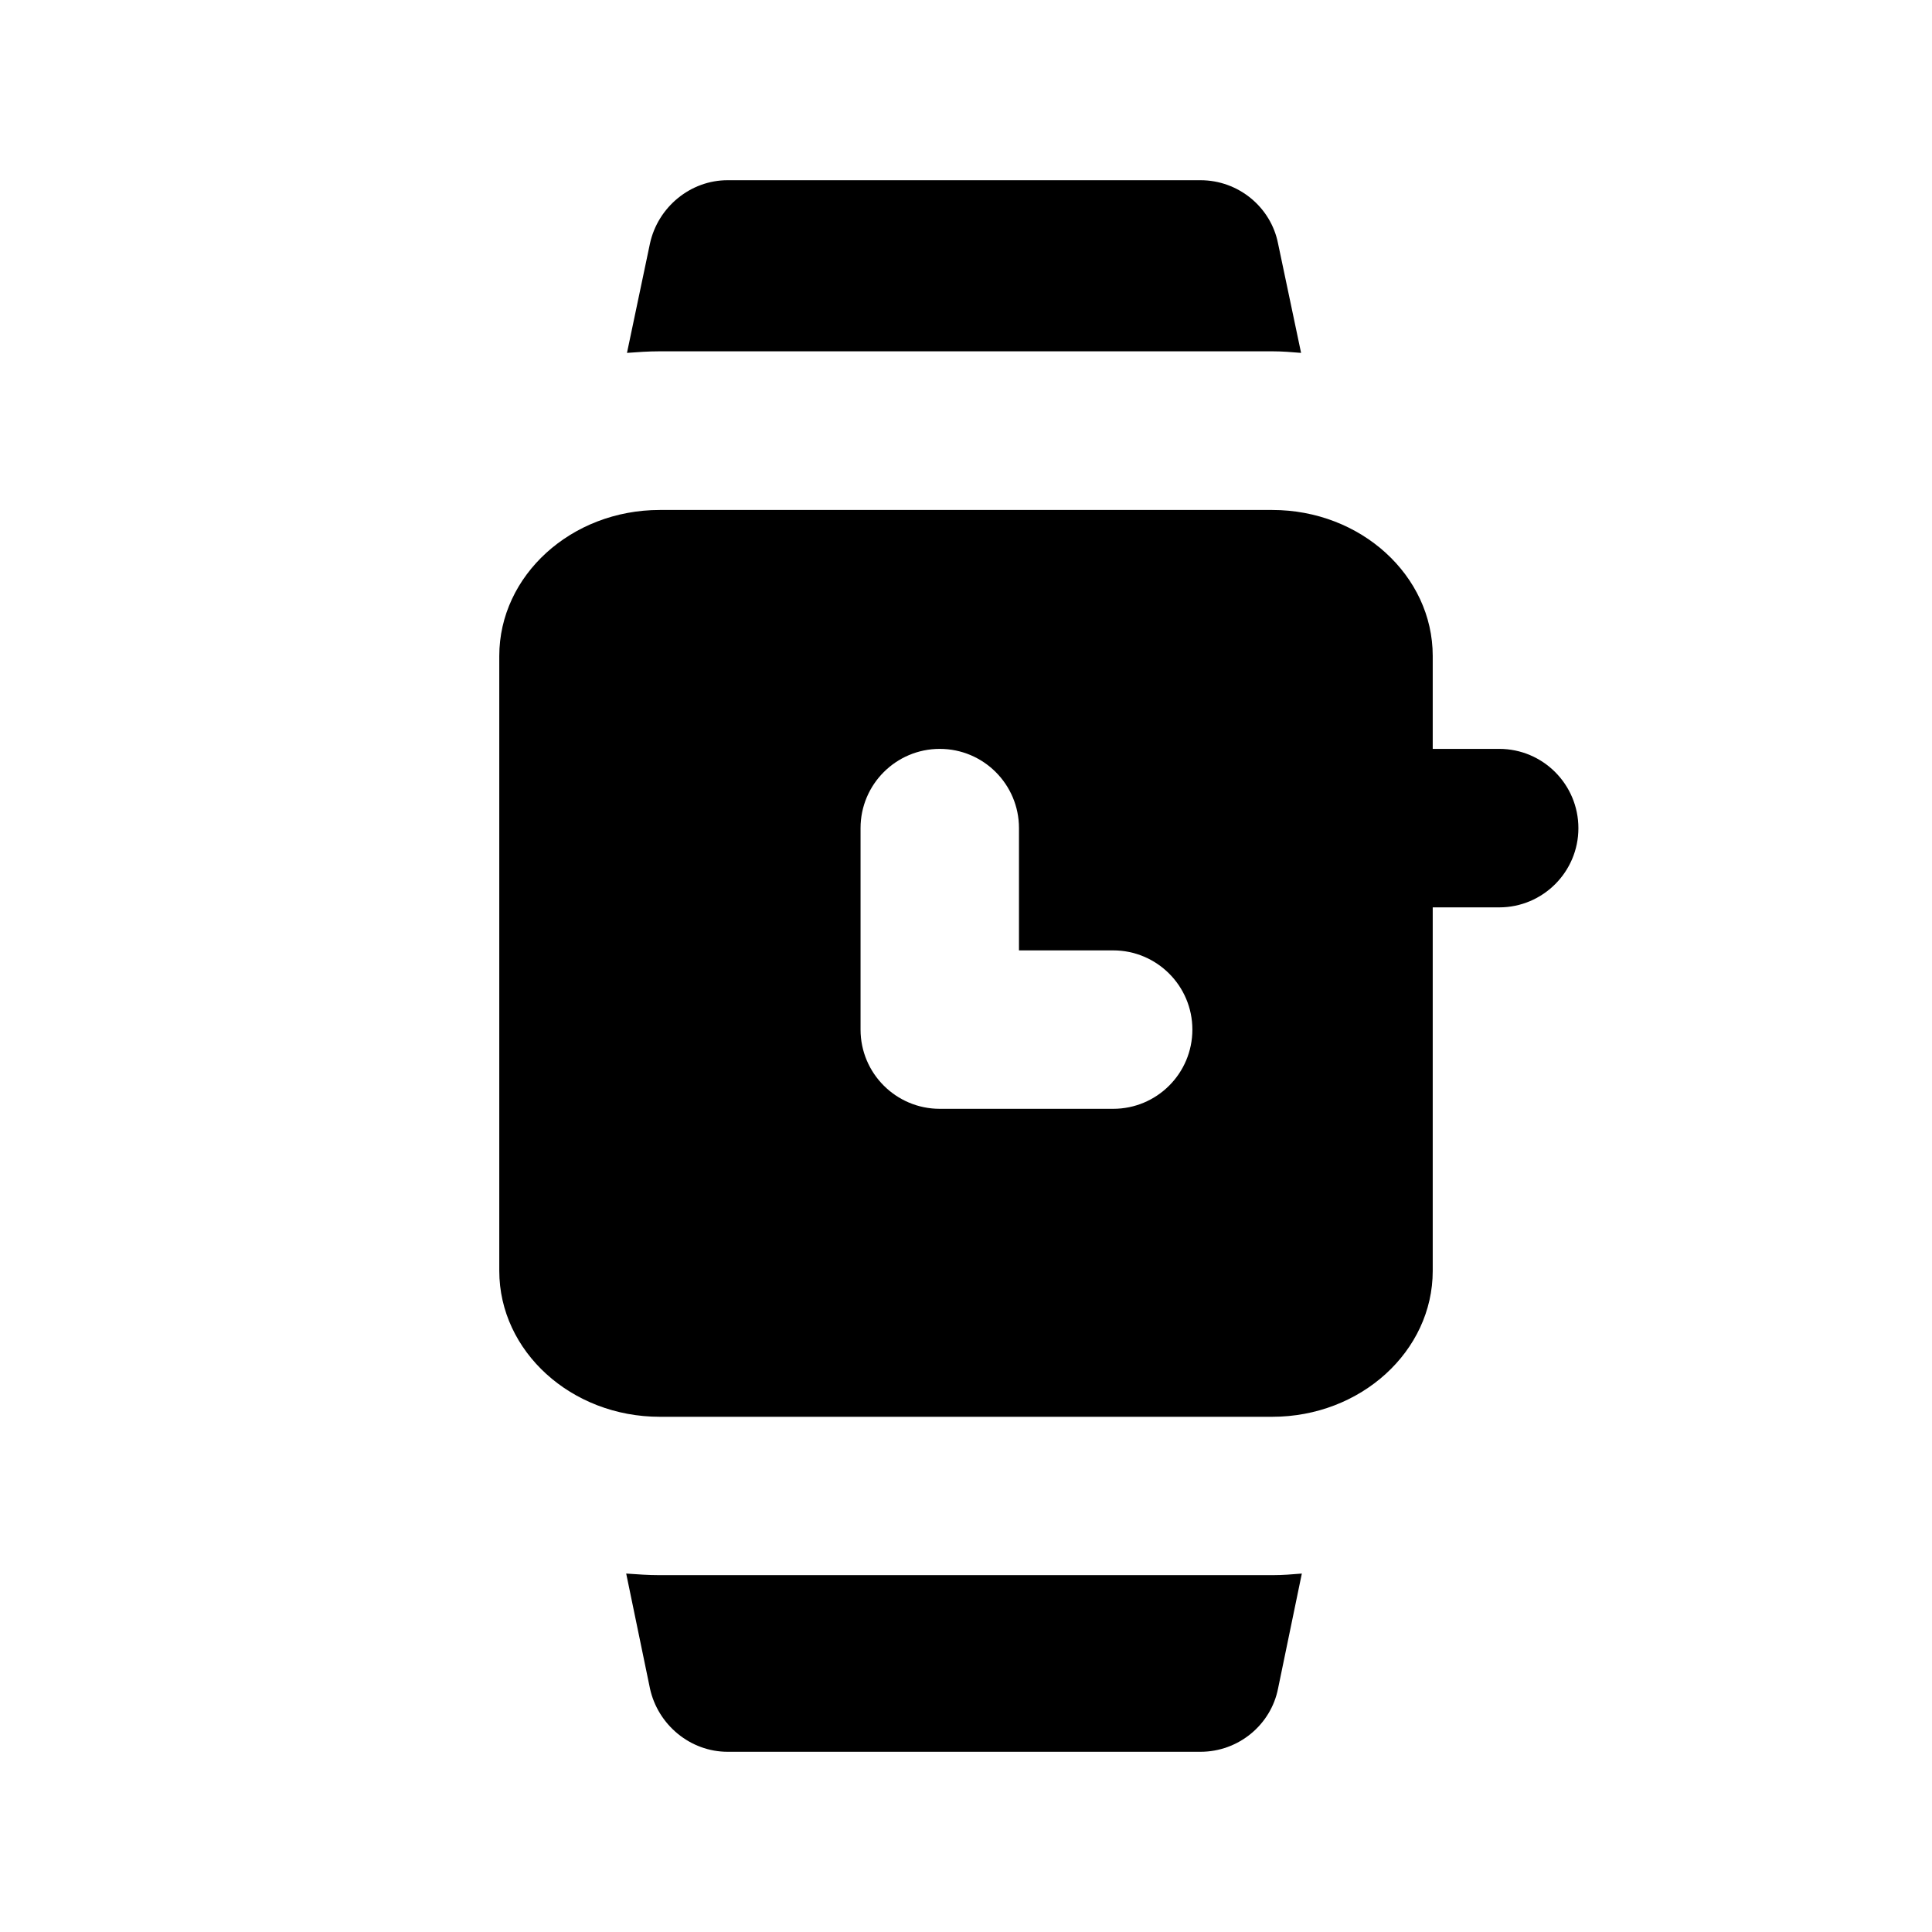
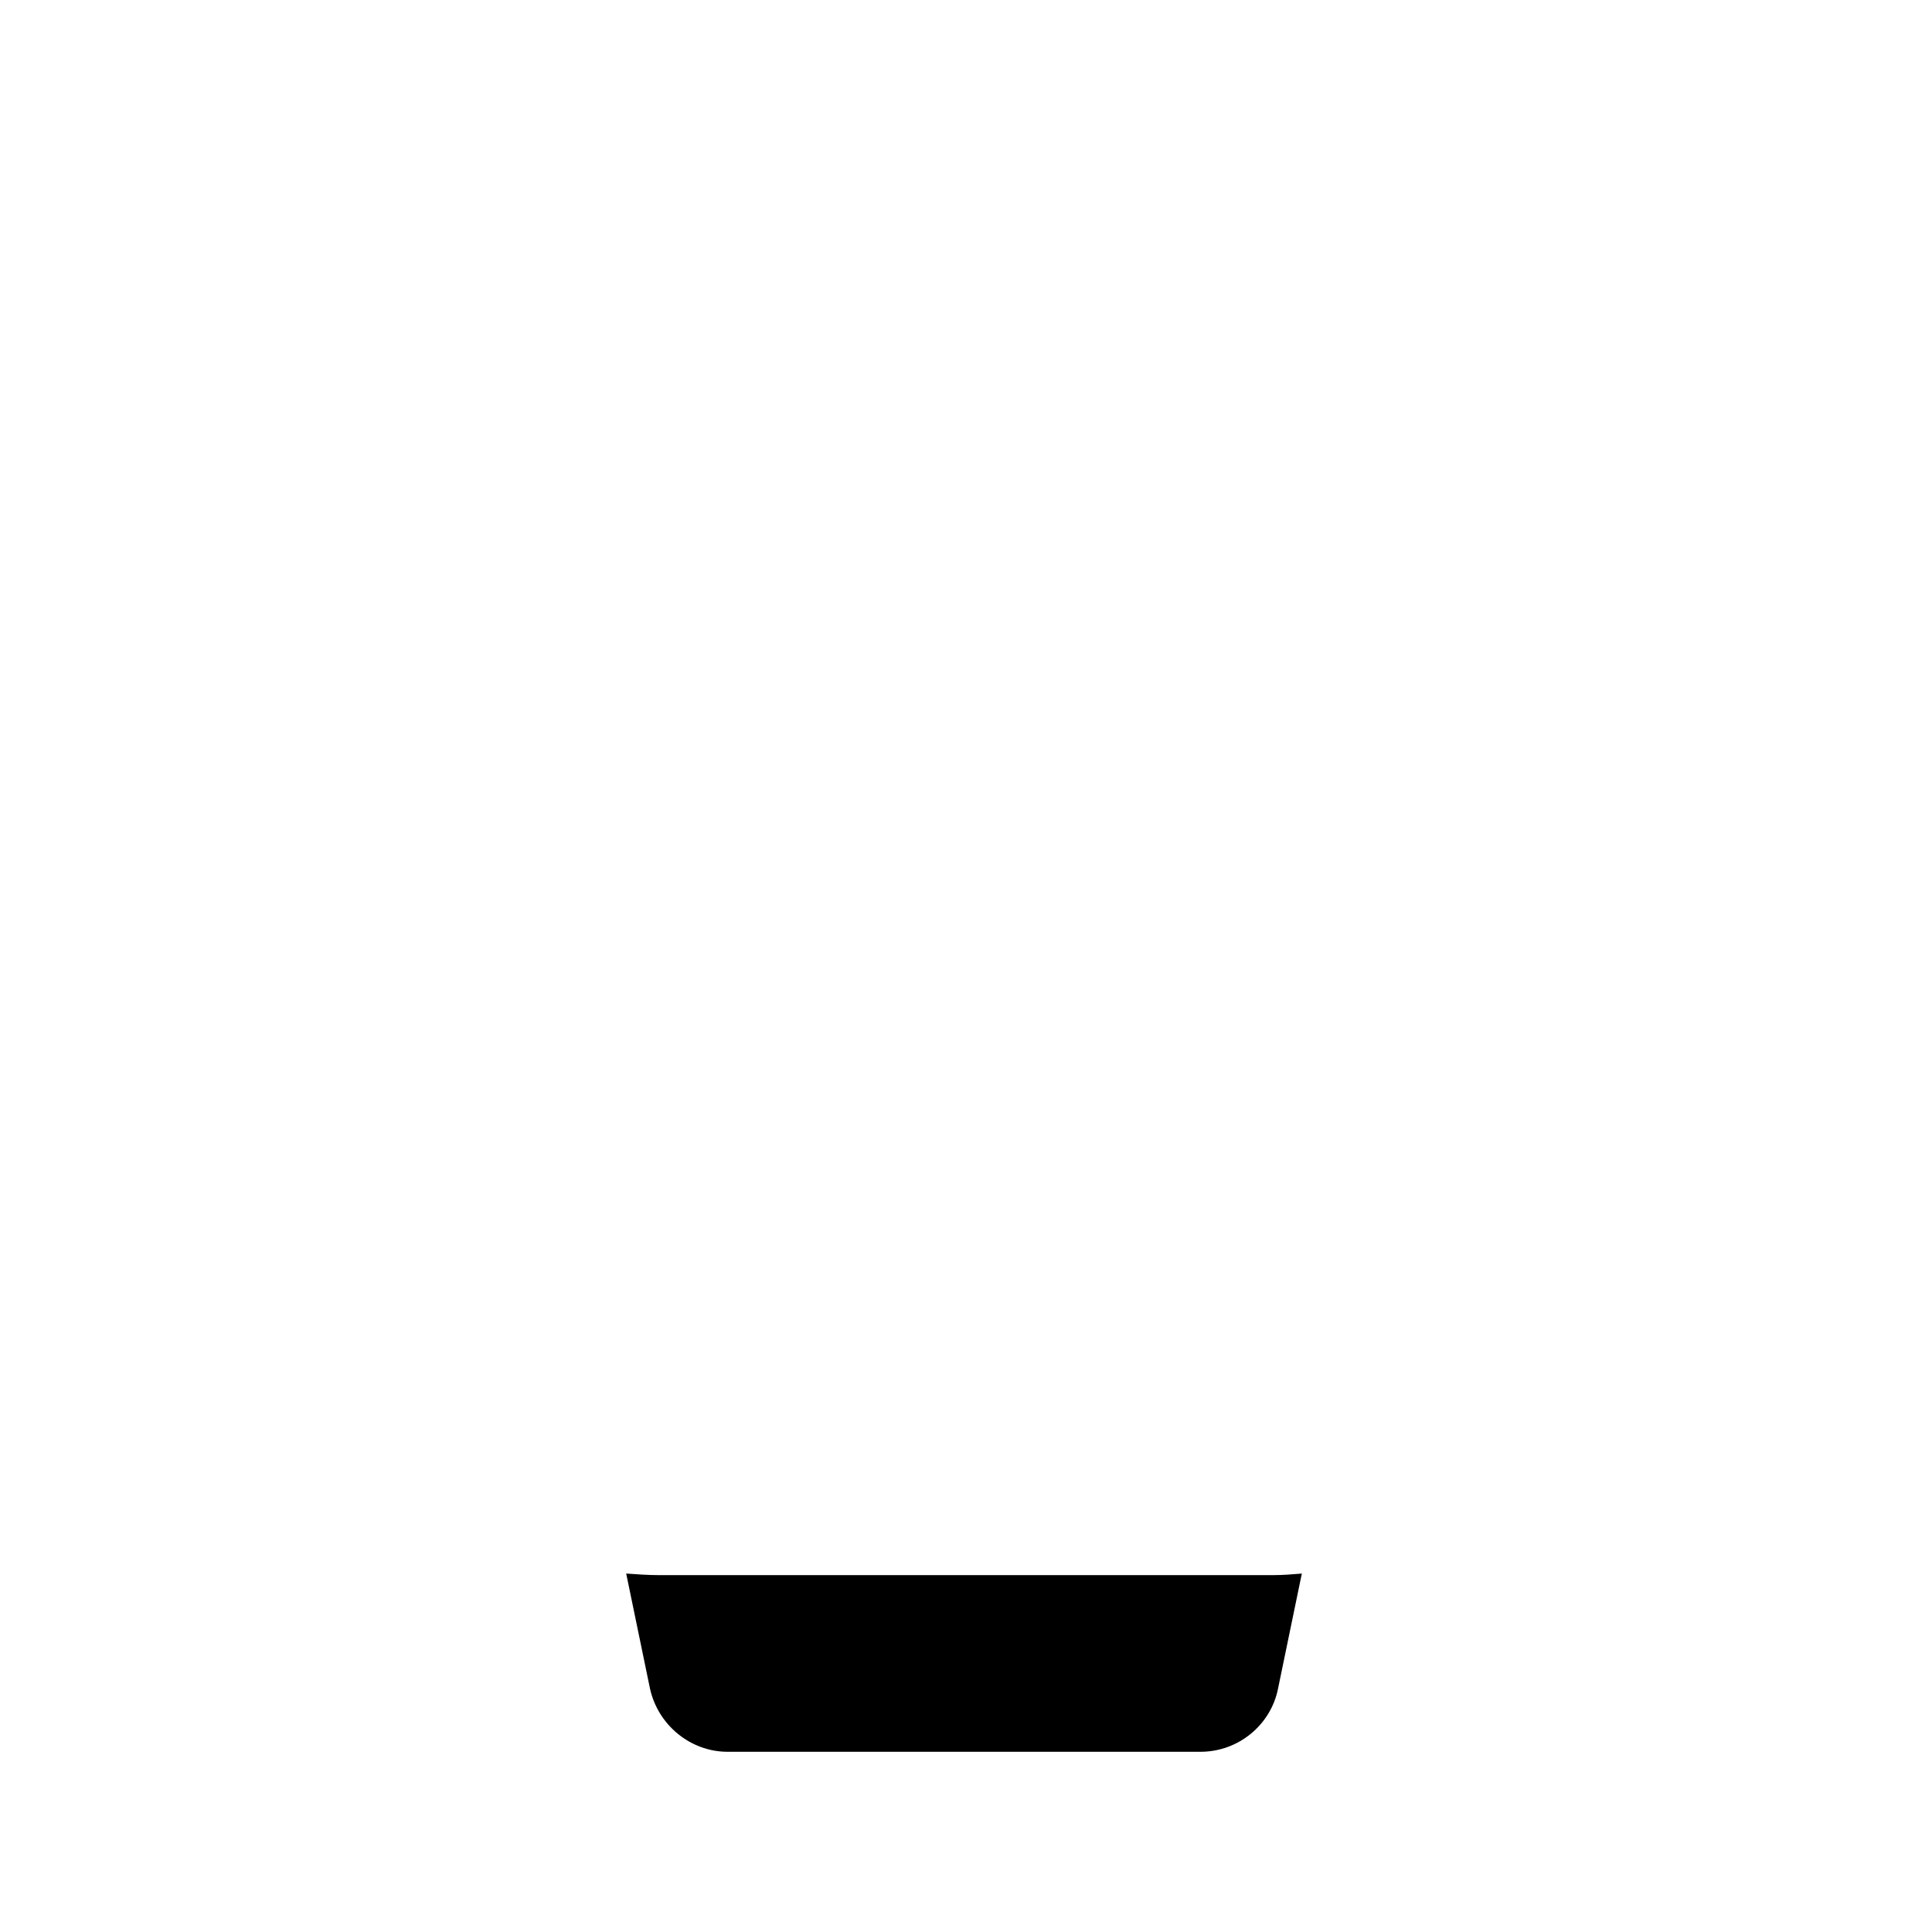
<svg xmlns="http://www.w3.org/2000/svg" fill="#000000" width="800px" height="800px" version="1.1" viewBox="144 144 512 512">
  <g>
-     <path d="m488.8 237.52c-2.519-0.211-5.039-0.418-7.559-0.418h-162.48c-2.938 0-5.879 0.211-8.605 0.418l6.086-28.969c2.098-9.656 10.707-16.793 20.57-16.793h125.32c10.078 0 18.684 7.137 20.57 16.793z" />
    <path d="m489 561.01-6.297 30.438c-1.891 9.656-10.496 16.793-20.57 16.793h-125.32c-9.867 0-18.473-7.137-20.57-16.793l-6.297-30.438c2.938 0.211 5.879 0.418 8.816 0.418h162.48c2.723 0 5.242-0.207 7.762-0.418z" />
-     <path d="m541.3 342.46h-17.613v-24.625c0-21.328-19.082-38.688-42.531-38.688h-162.31c-23.449 0-42.531 17.359-42.531 38.688v162.96c0 21.328 19.082 38.668 42.531 38.668h162.31c23.449 0 42.531-17.359 42.531-38.668v-96.332h17.613c11.586 0 20.992-9.406 20.992-20.992-0.004-11.59-9.387-21.012-20.996-21.012zm-102.3 95.387h-45.953c-11.586 0-20.992-9.406-20.992-20.992v-53.402c0-11.586 9.406-20.992 20.992-20.992s20.992 9.406 20.992 20.992v32.41h24.961c11.586 0 20.992 9.406 20.992 20.992 0 11.586-9.383 20.992-20.992 20.992z" />
  </g>
</svg>